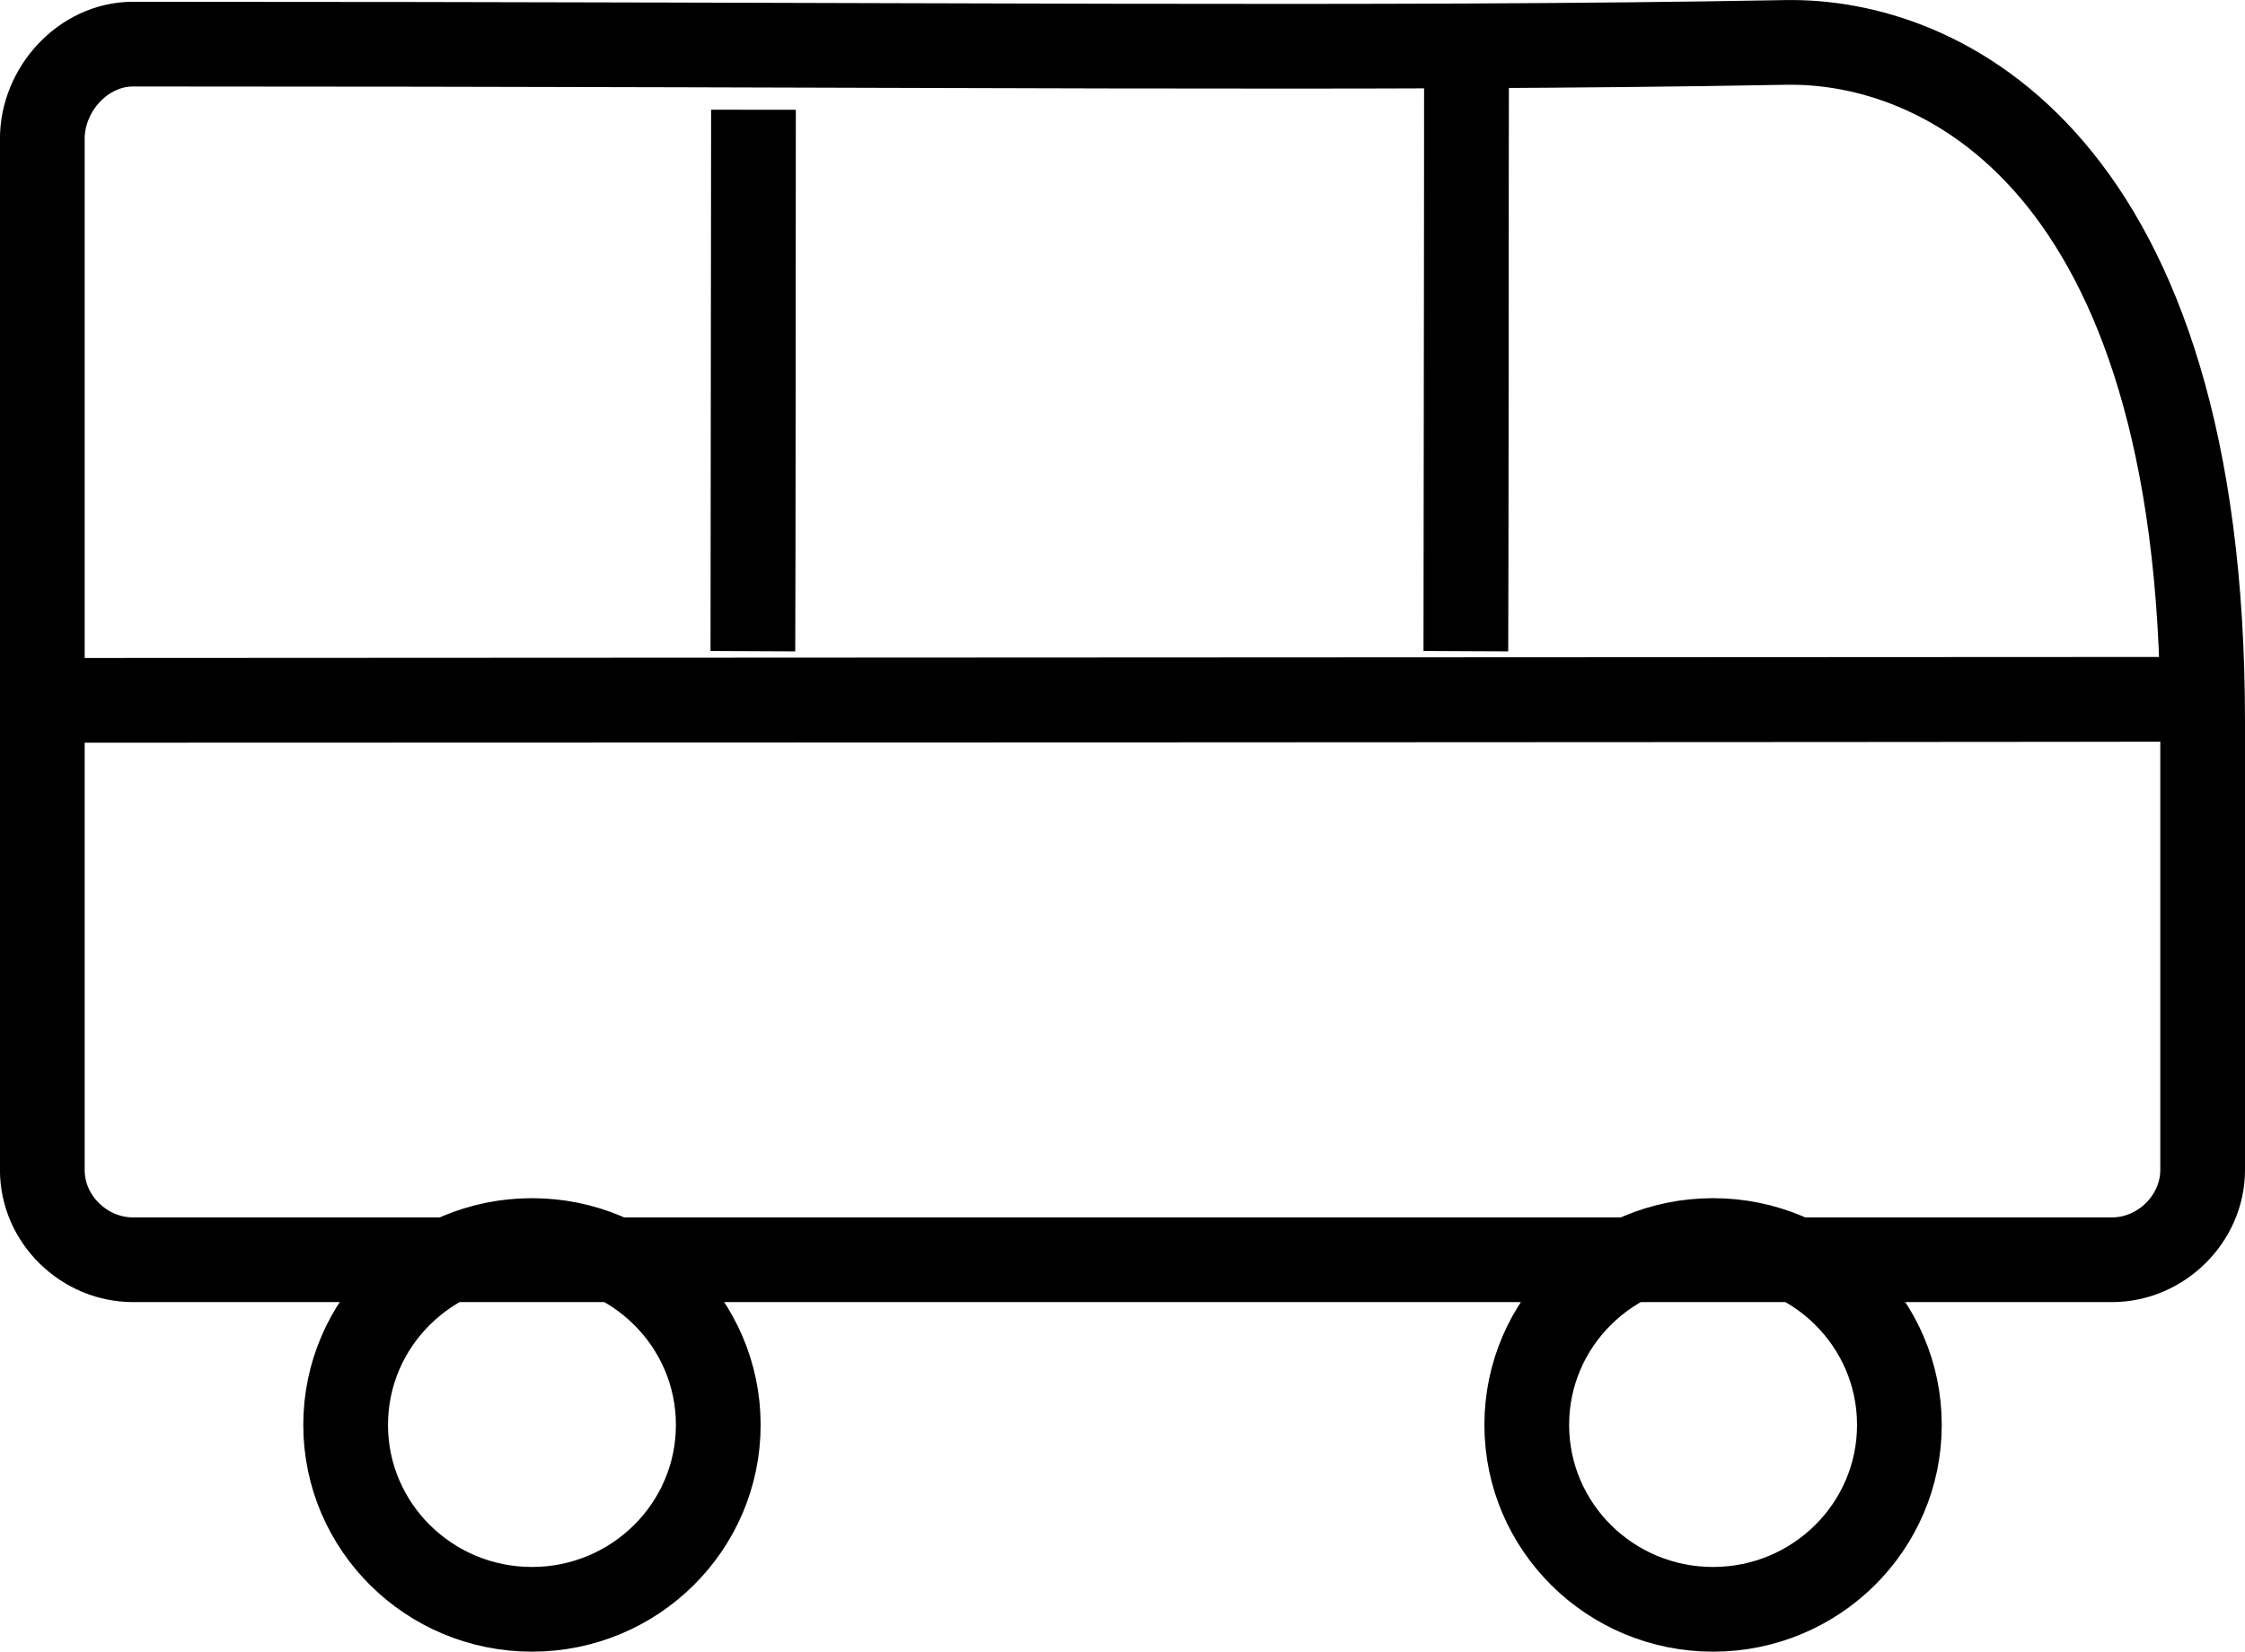
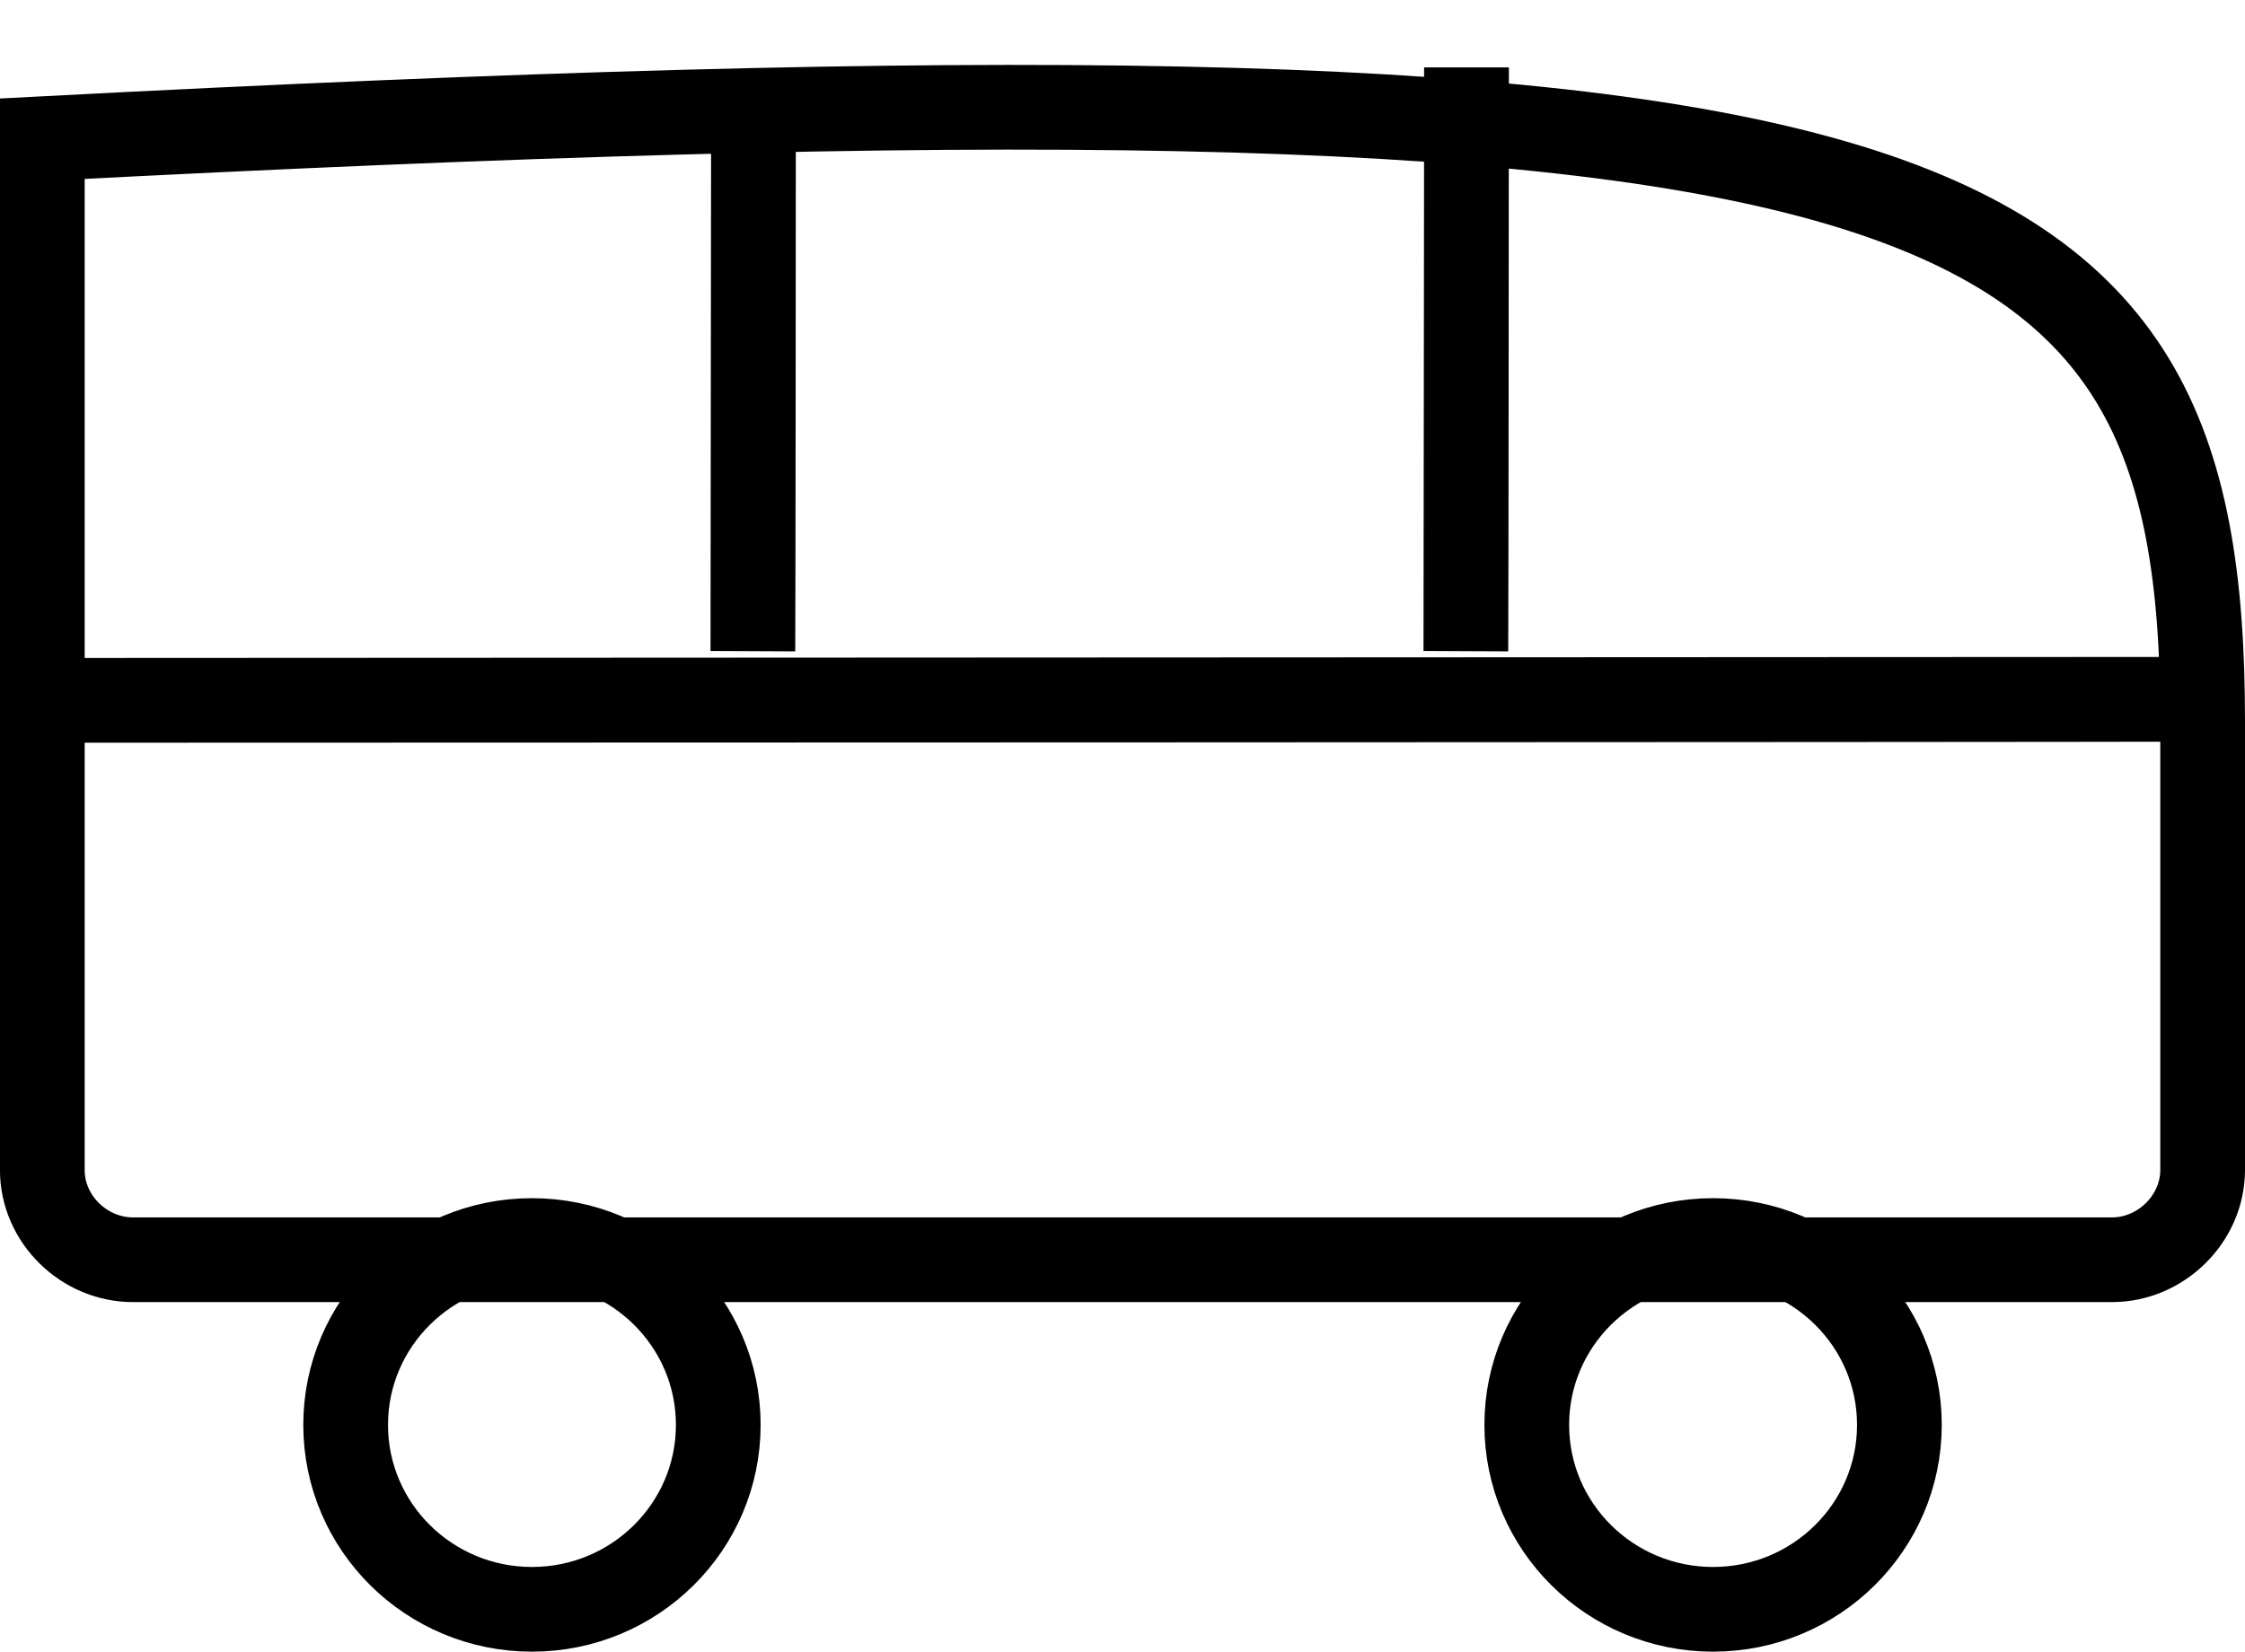
<svg xmlns="http://www.w3.org/2000/svg" width="53" height="39" viewBox="0 0 53 39">
-   <path fill="none" fill-rule="evenodd" stroke="#000" stroke-width="2" d="M34.62 2.592c0 1.396-.006 11.795-.014 12.78l.015-12.78zm-16.832 0c0 1.396-.006 11.795-.014 12.78l.014-12.78zM1 16.537c5.553 0 46.92-.012 50.842-.025L1 16.537zm11.559 12.755c2.428 0 4.398 1.95 4.398 4.353 0 2.405-1.97 4.355-4.398 4.355-2.43 0-4.399-1.95-4.399-4.355 0-2.403 1.97-4.353 4.399-4.353zm27.883 0c2.429 0 4.399 1.95 4.399 4.353 0 2.405-1.97 4.355-4.399 4.355-2.429 0-4.398-1.95-4.398-4.355 0-2.403 1.97-4.353 4.398-4.353zm-4.743.454H17.298h18.4zm-27.884 0H3.14c-1.15 0-2.141-.953-2.141-2.119V3.275c0-1.167.969-2.233 2.141-2.233 19.135 0 29.29.137 39.015-.04C45.812.934 52 3.764 52 17.036v10.59c0 1.148-.98 2.12-2.141 2.12H7.815z" />
+   <path fill="none" fill-rule="evenodd" stroke="#000" stroke-width="2" d="M34.62 2.592c0 1.396-.006 11.795-.014 12.78l.015-12.78zm-16.832 0c0 1.396-.006 11.795-.014 12.78l.014-12.78zM1 16.537c5.553 0 46.92-.012 50.842-.025L1 16.537zm11.559 12.755c2.428 0 4.398 1.95 4.398 4.353 0 2.405-1.97 4.355-4.398 4.355-2.43 0-4.399-1.95-4.399-4.355 0-2.403 1.97-4.353 4.399-4.353zm27.883 0c2.429 0 4.399 1.95 4.399 4.353 0 2.405-1.97 4.355-4.399 4.355-2.429 0-4.398-1.95-4.398-4.355 0-2.403 1.97-4.353 4.398-4.353zm-4.743.454H17.298h18.4zm-27.884 0H3.14c-1.15 0-2.141-.953-2.141-2.119V3.275C45.812.934 52 3.764 52 17.036v10.59c0 1.148-.98 2.12-2.141 2.12H7.815z" />
</svg>